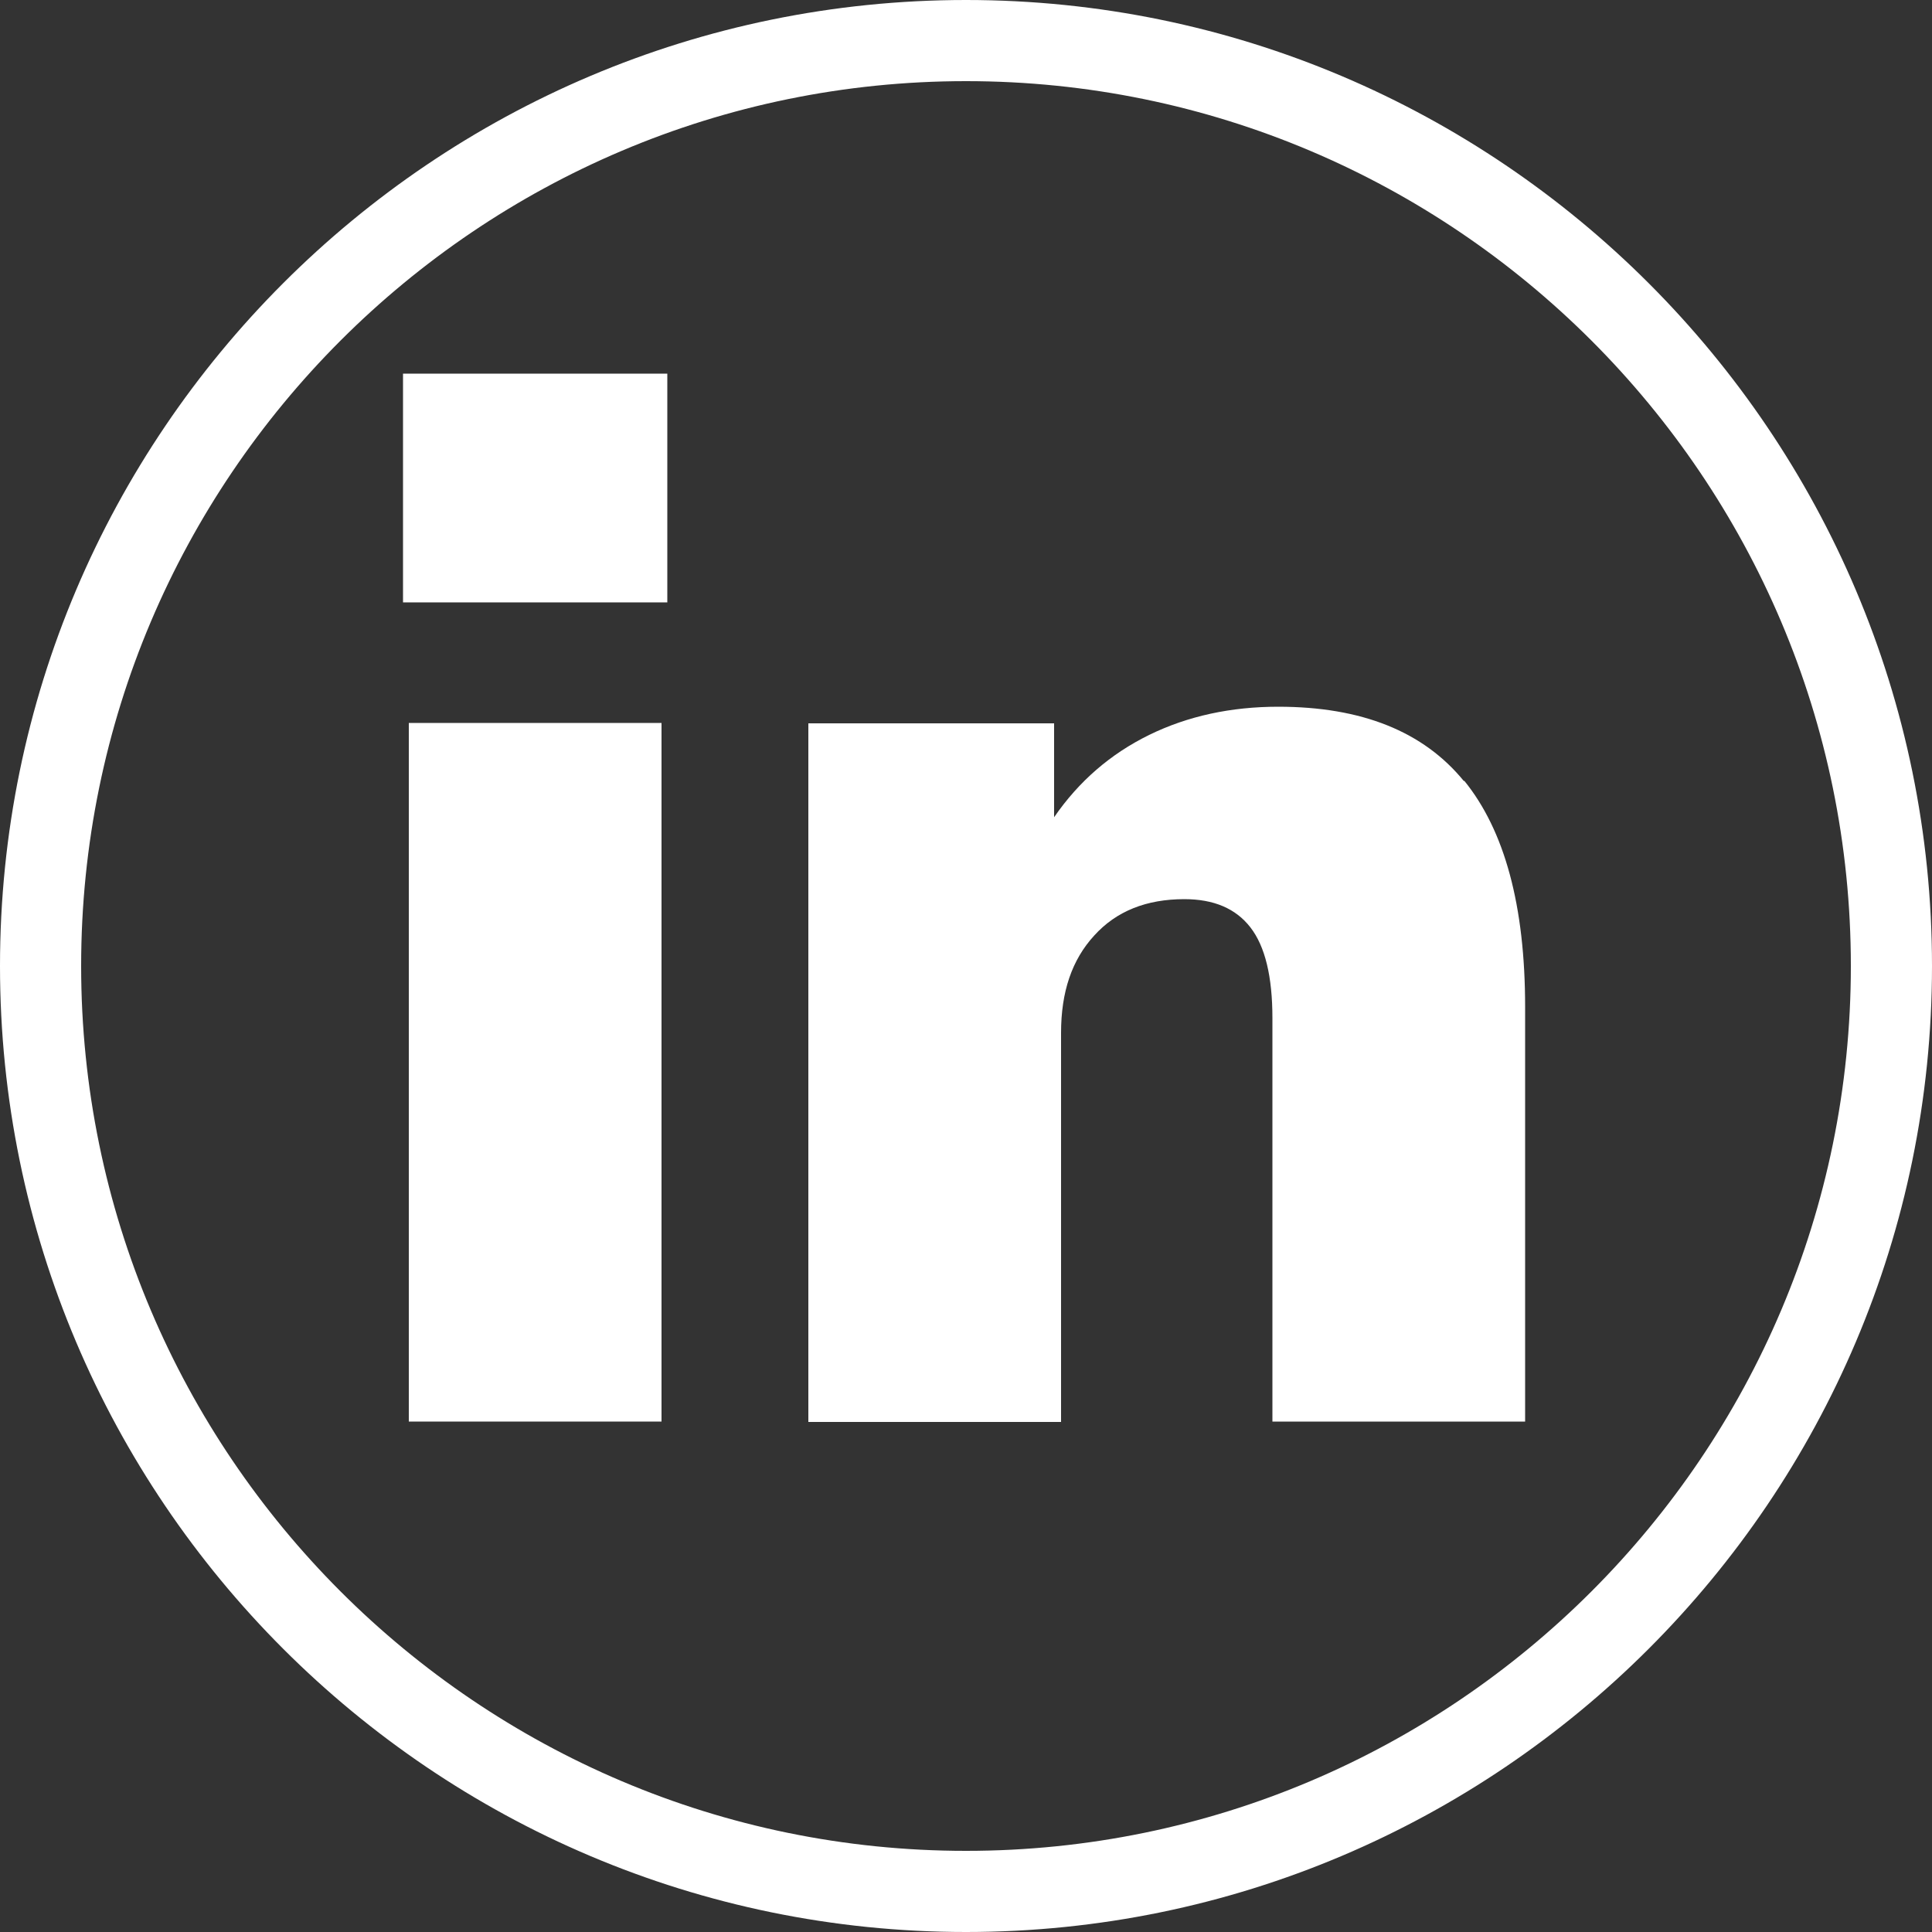
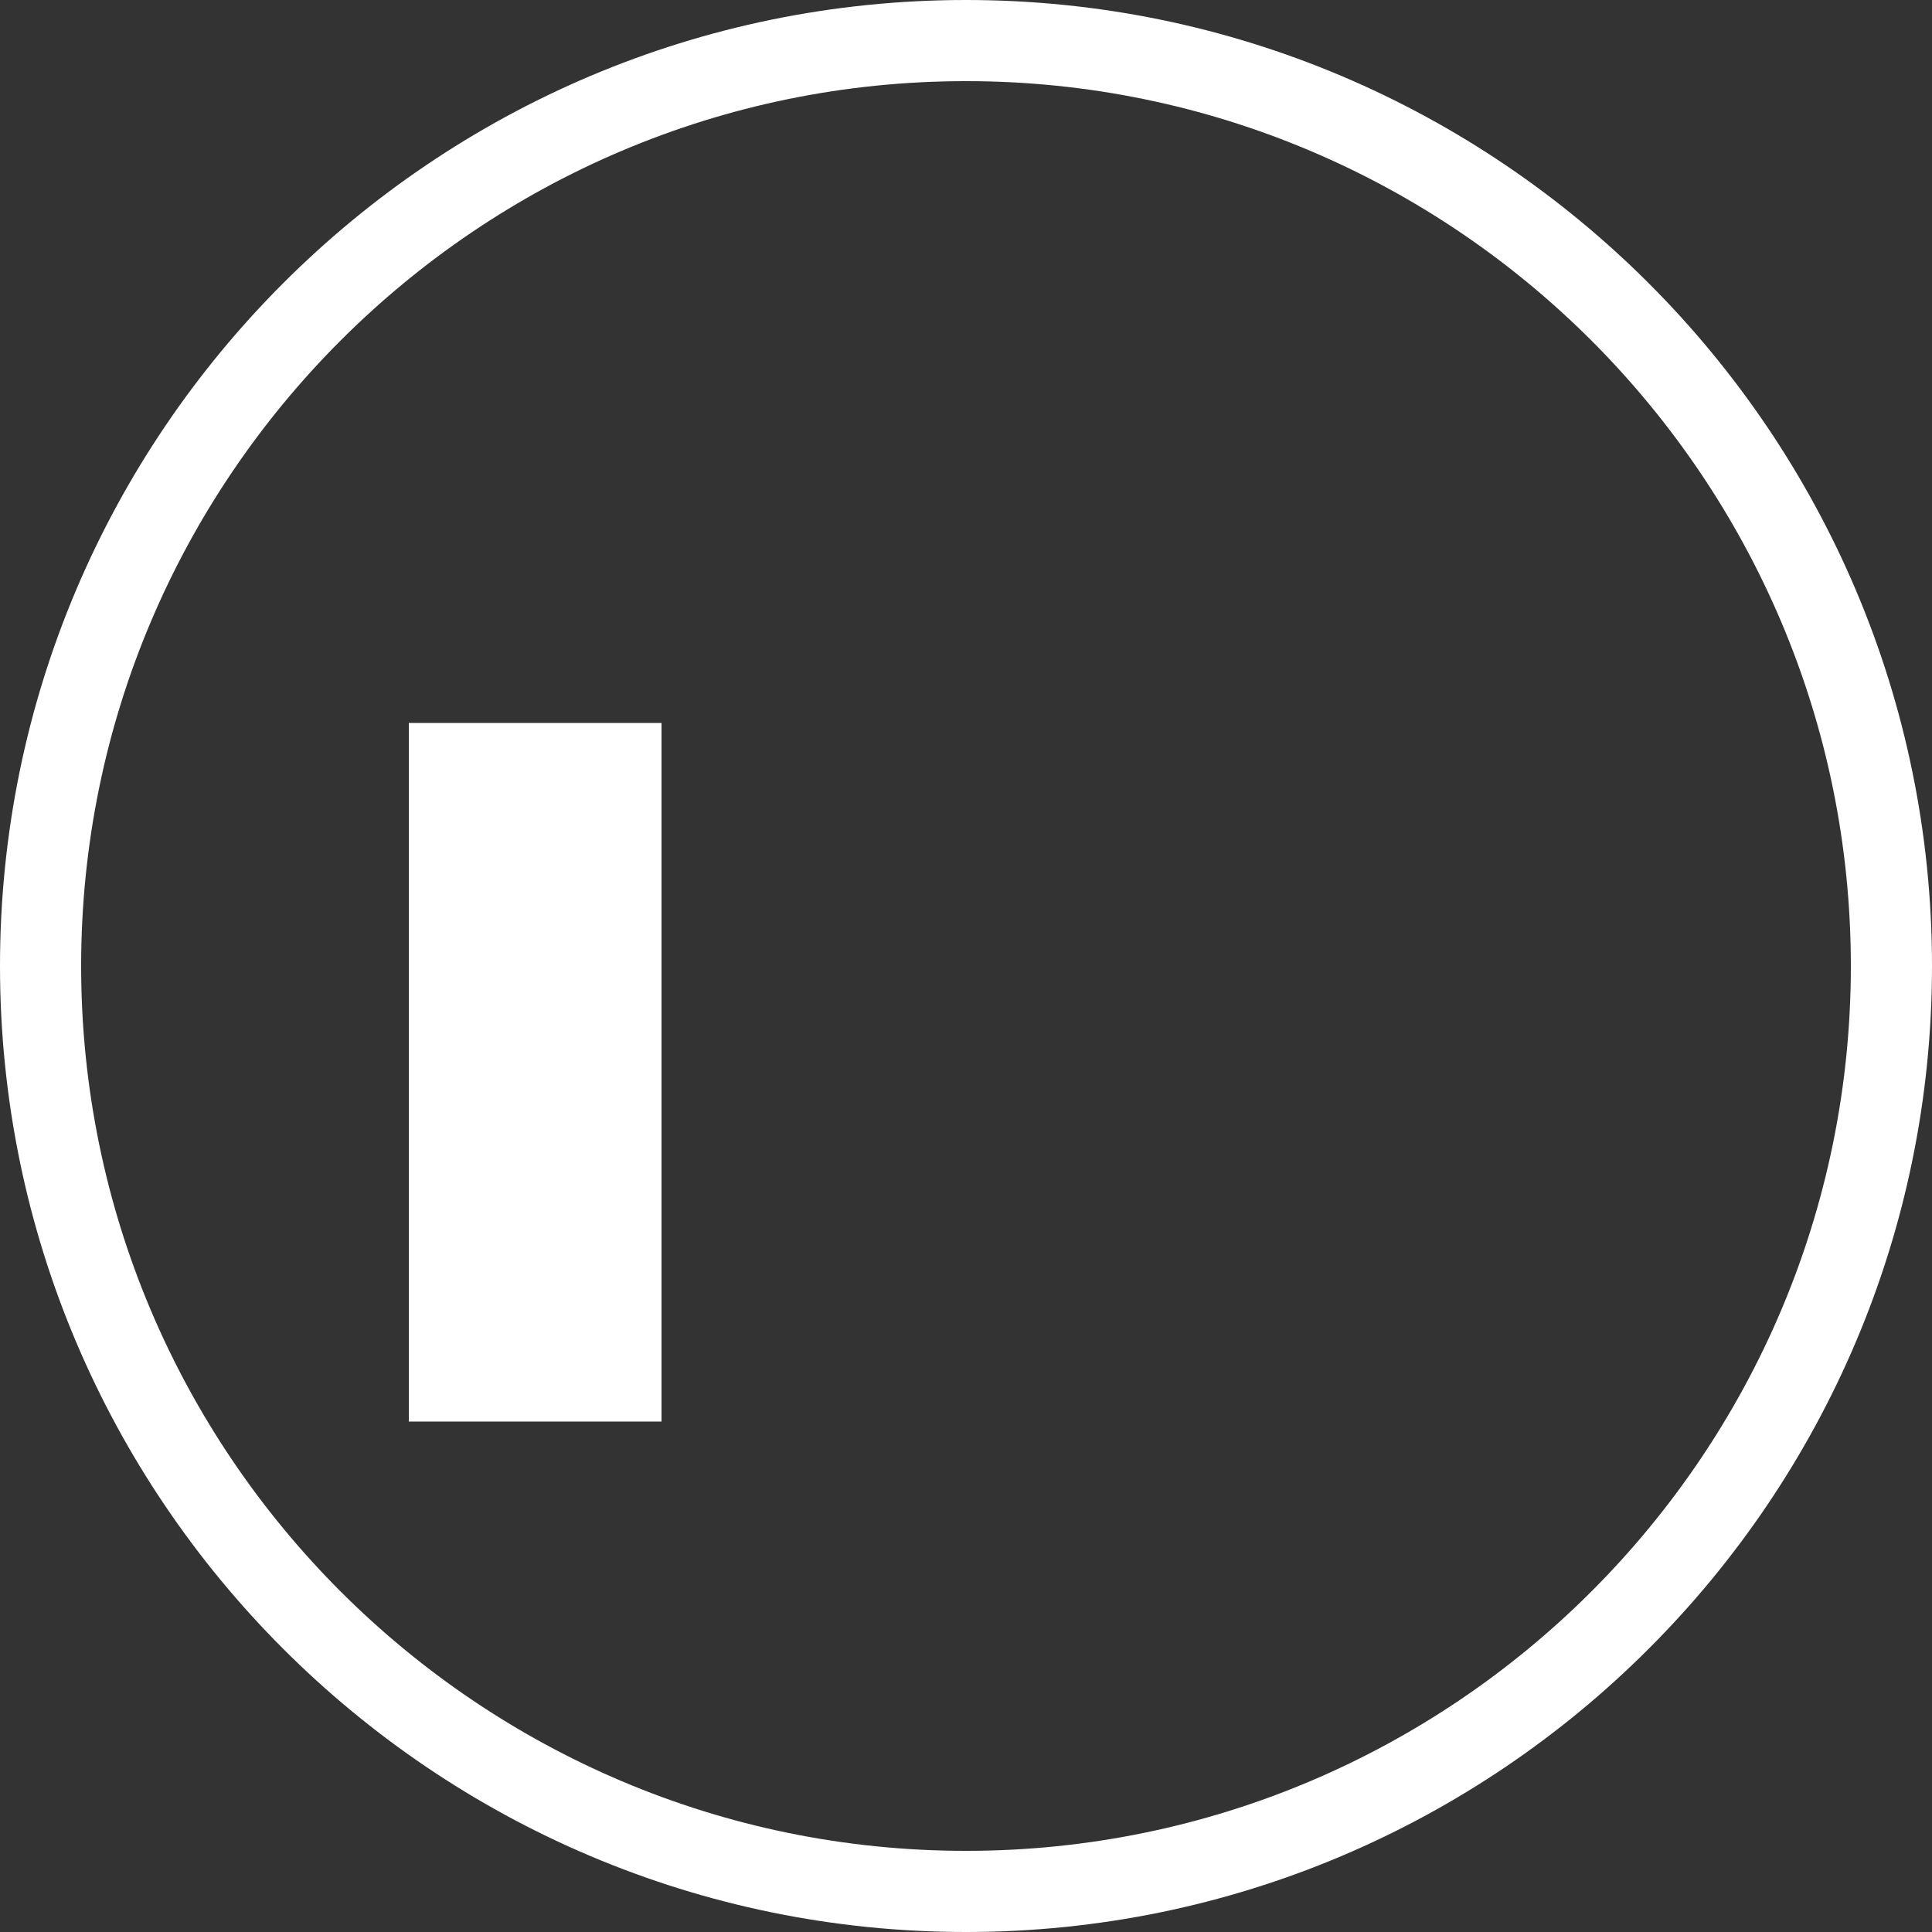
<svg xmlns="http://www.w3.org/2000/svg" id="Layer_2" data-name="Layer 2" viewBox="0 0 50 50">
  <rect x="0" y="0" width="50" height="50" fill="#333333" stroke="none" />
  <defs>
    <style>
      .cls-1 {
        fill: #fff;
      }
    </style>
  </defs>
  <g id="Layer_1-2" data-name="Layer 1">
    <g>
      <path class="cls-1" d="M25,50C11.21,50,0,38.79,0,25S11.21,0,25,0s25,11.22,25,25-11.21,25-25,25ZM25,2.1C12.37,2.1,2.1,12.37,2.1,25s10.27,22.9,22.9,22.9,22.9-10.27,22.9-22.9S37.63,2.1,25,2.1Z" />
      <g>
-         <path class="cls-1" d="M17.27,9.67v5.92h-6.84v-5.92h6.84ZM10.58,18.71h6.54v18.08h-6.54v-18.08Z" />
-         <path class="cls-1" d="M37.89,20.2c1.05,1.29,1.58,3.24,1.58,5.86v10.73h-6.54v-10.44c0-1.08-.19-1.86-.57-2.35-.38-.49-.95-.73-1.71-.73-.98,0-1.76.31-2.33.94-.58.63-.86,1.46-.86,2.52v10.07h-6.54v-18.08h6.36v2.43c.64-.93,1.46-1.64,2.46-2.13,1-.49,2.12-.73,3.34-.73,2.16,0,3.76.64,4.81,1.93Z" />
+         <path class="cls-1" d="M17.27,9.67v5.92h-6.84h6.84ZM10.58,18.71h6.54v18.08h-6.54v-18.08Z" />
      </g>
    </g>
  </g>
</svg>